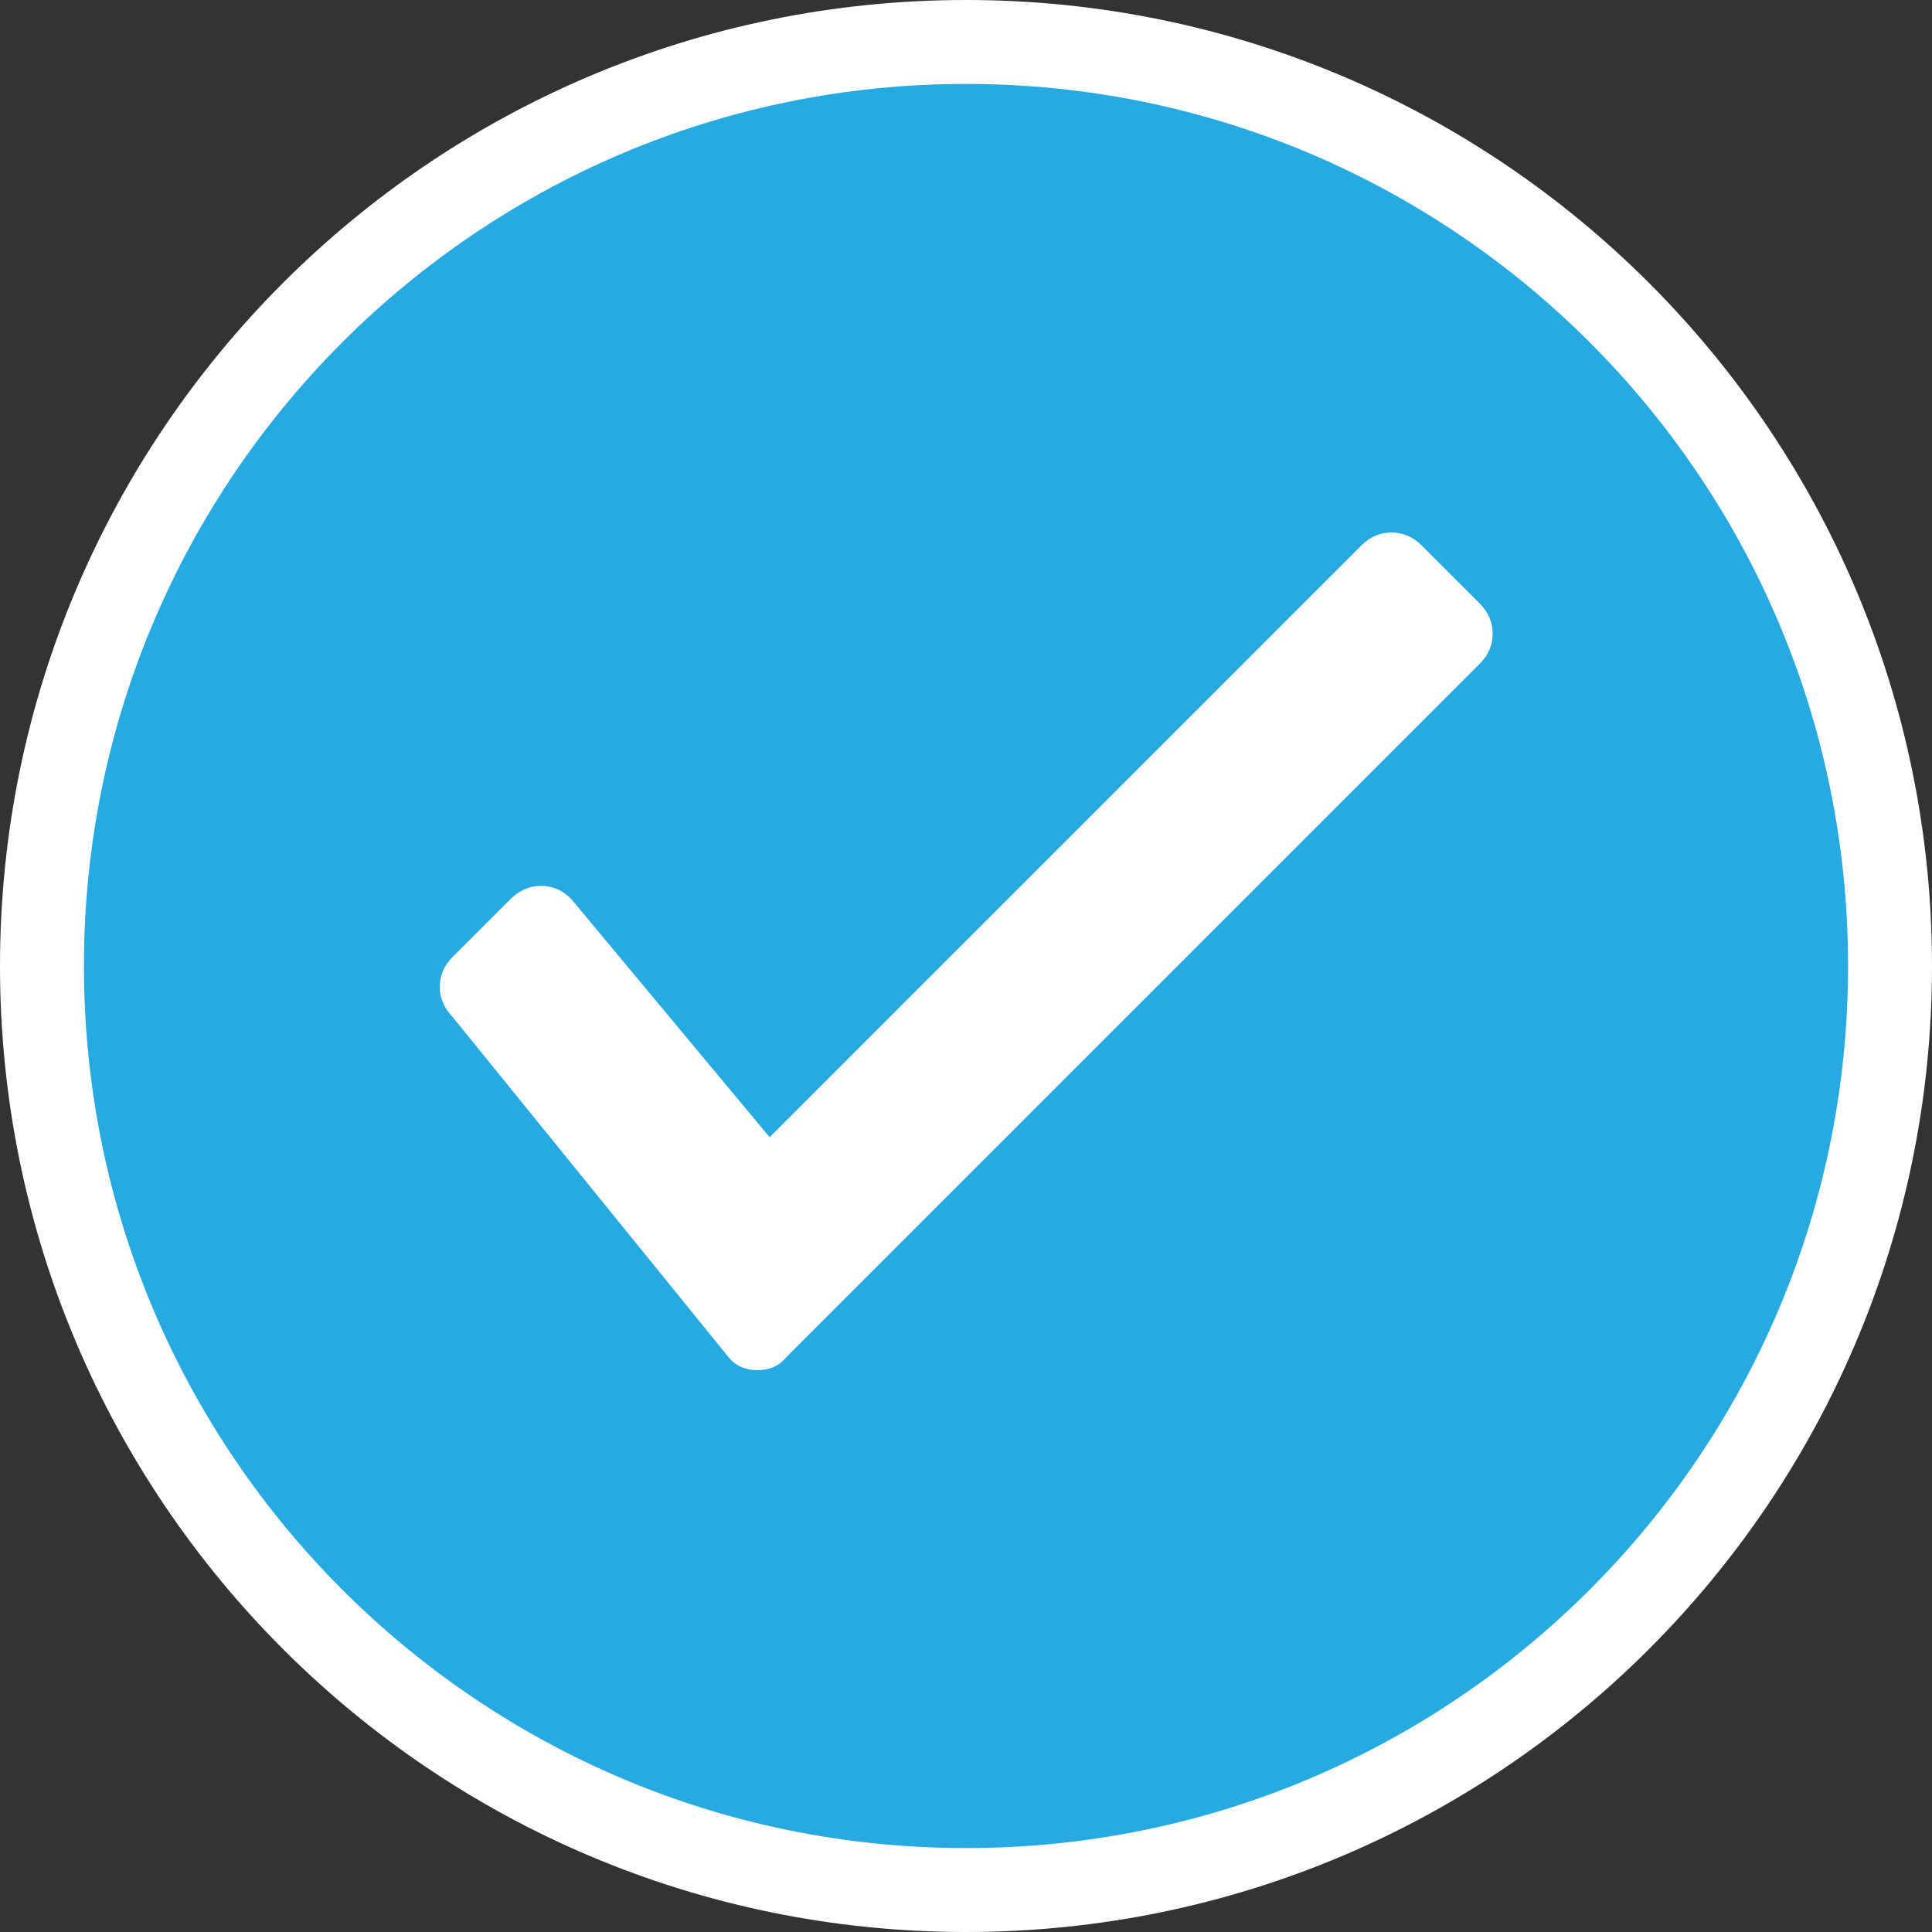
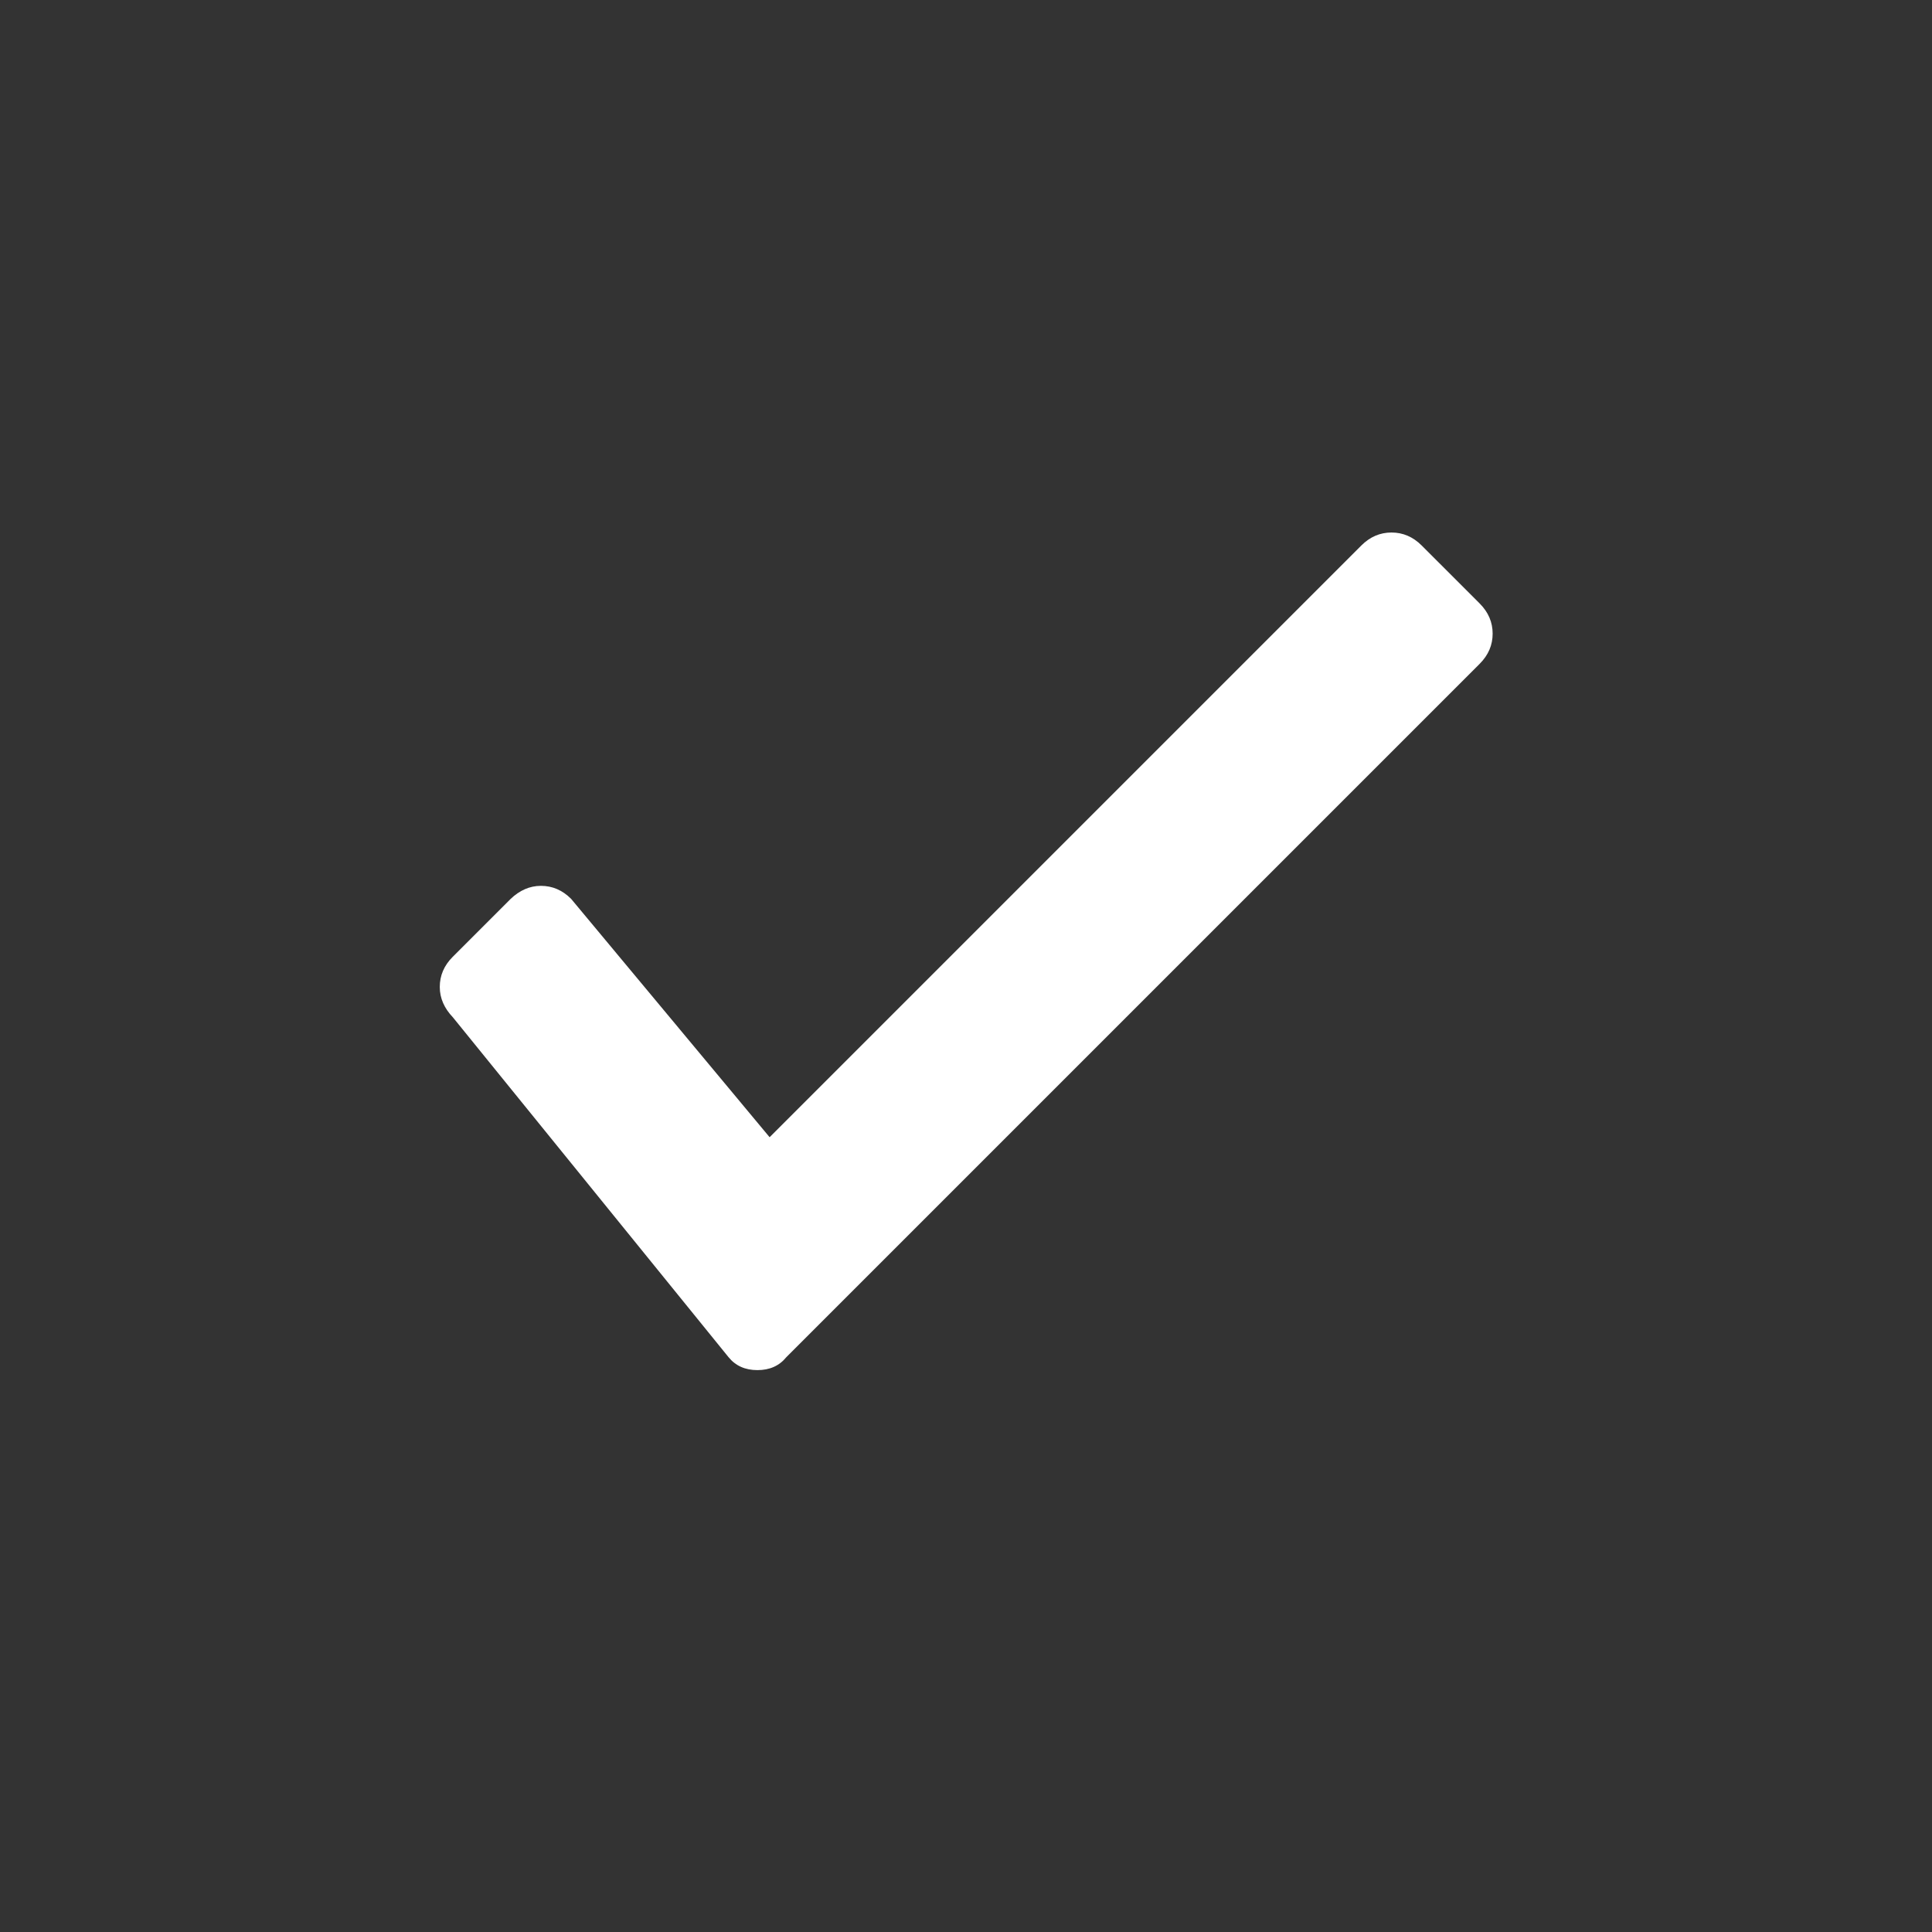
<svg xmlns="http://www.w3.org/2000/svg" version="1.1" x="0px" y="0px" width="46.04px" height="46.04px" viewBox="0 0 46.04 46.04" style="enable-background:new 0 0 46.04 46.04;" xml:space="preserve">
  <rect x="0" y="0" width="46.04" height="46.04" fill="#333333" stroke="none" />
  <style type="text/css">
	.st0{fill:#27AAE1;stroke:#FFFFFF;stroke-width:2;stroke-miterlimit:10;}
	.st1{fill:#FFFFFF;}
</style>
  <defs>
</defs>
  <g>
-     <path class="st0" d="M45.04,23.02c0,12.16-9.86,22.02-22.02,22.02C10.86,45.04,1,35.18,1,23.02C1,10.86,10.86,1,23.02,1   C35.18,1,45.04,10.86,45.04,23.02" />
    <path class="st1" d="M35.26,15.82c0.21-0.21,0.31-0.45,0.31-0.72c0-0.27-0.1-0.51-0.31-0.72L33.88,13   c-0.21-0.21-0.45-0.31-0.72-0.31c-0.27,0-0.51,0.1-0.72,0.31l-14.1,14.1l-4.73-5.68c-0.21-0.21-0.45-0.31-0.72-0.31   c-0.27,0-0.51,0.11-0.72,0.31l-1.38,1.38c-0.21,0.21-0.31,0.45-0.31,0.72c0,0.27,0.11,0.51,0.31,0.72l6.57,8.1   c0.17,0.21,0.4,0.31,0.69,0.31c0.29,0,0.52-0.1,0.69-0.31L35.26,15.82z" />
  </g>
</svg>